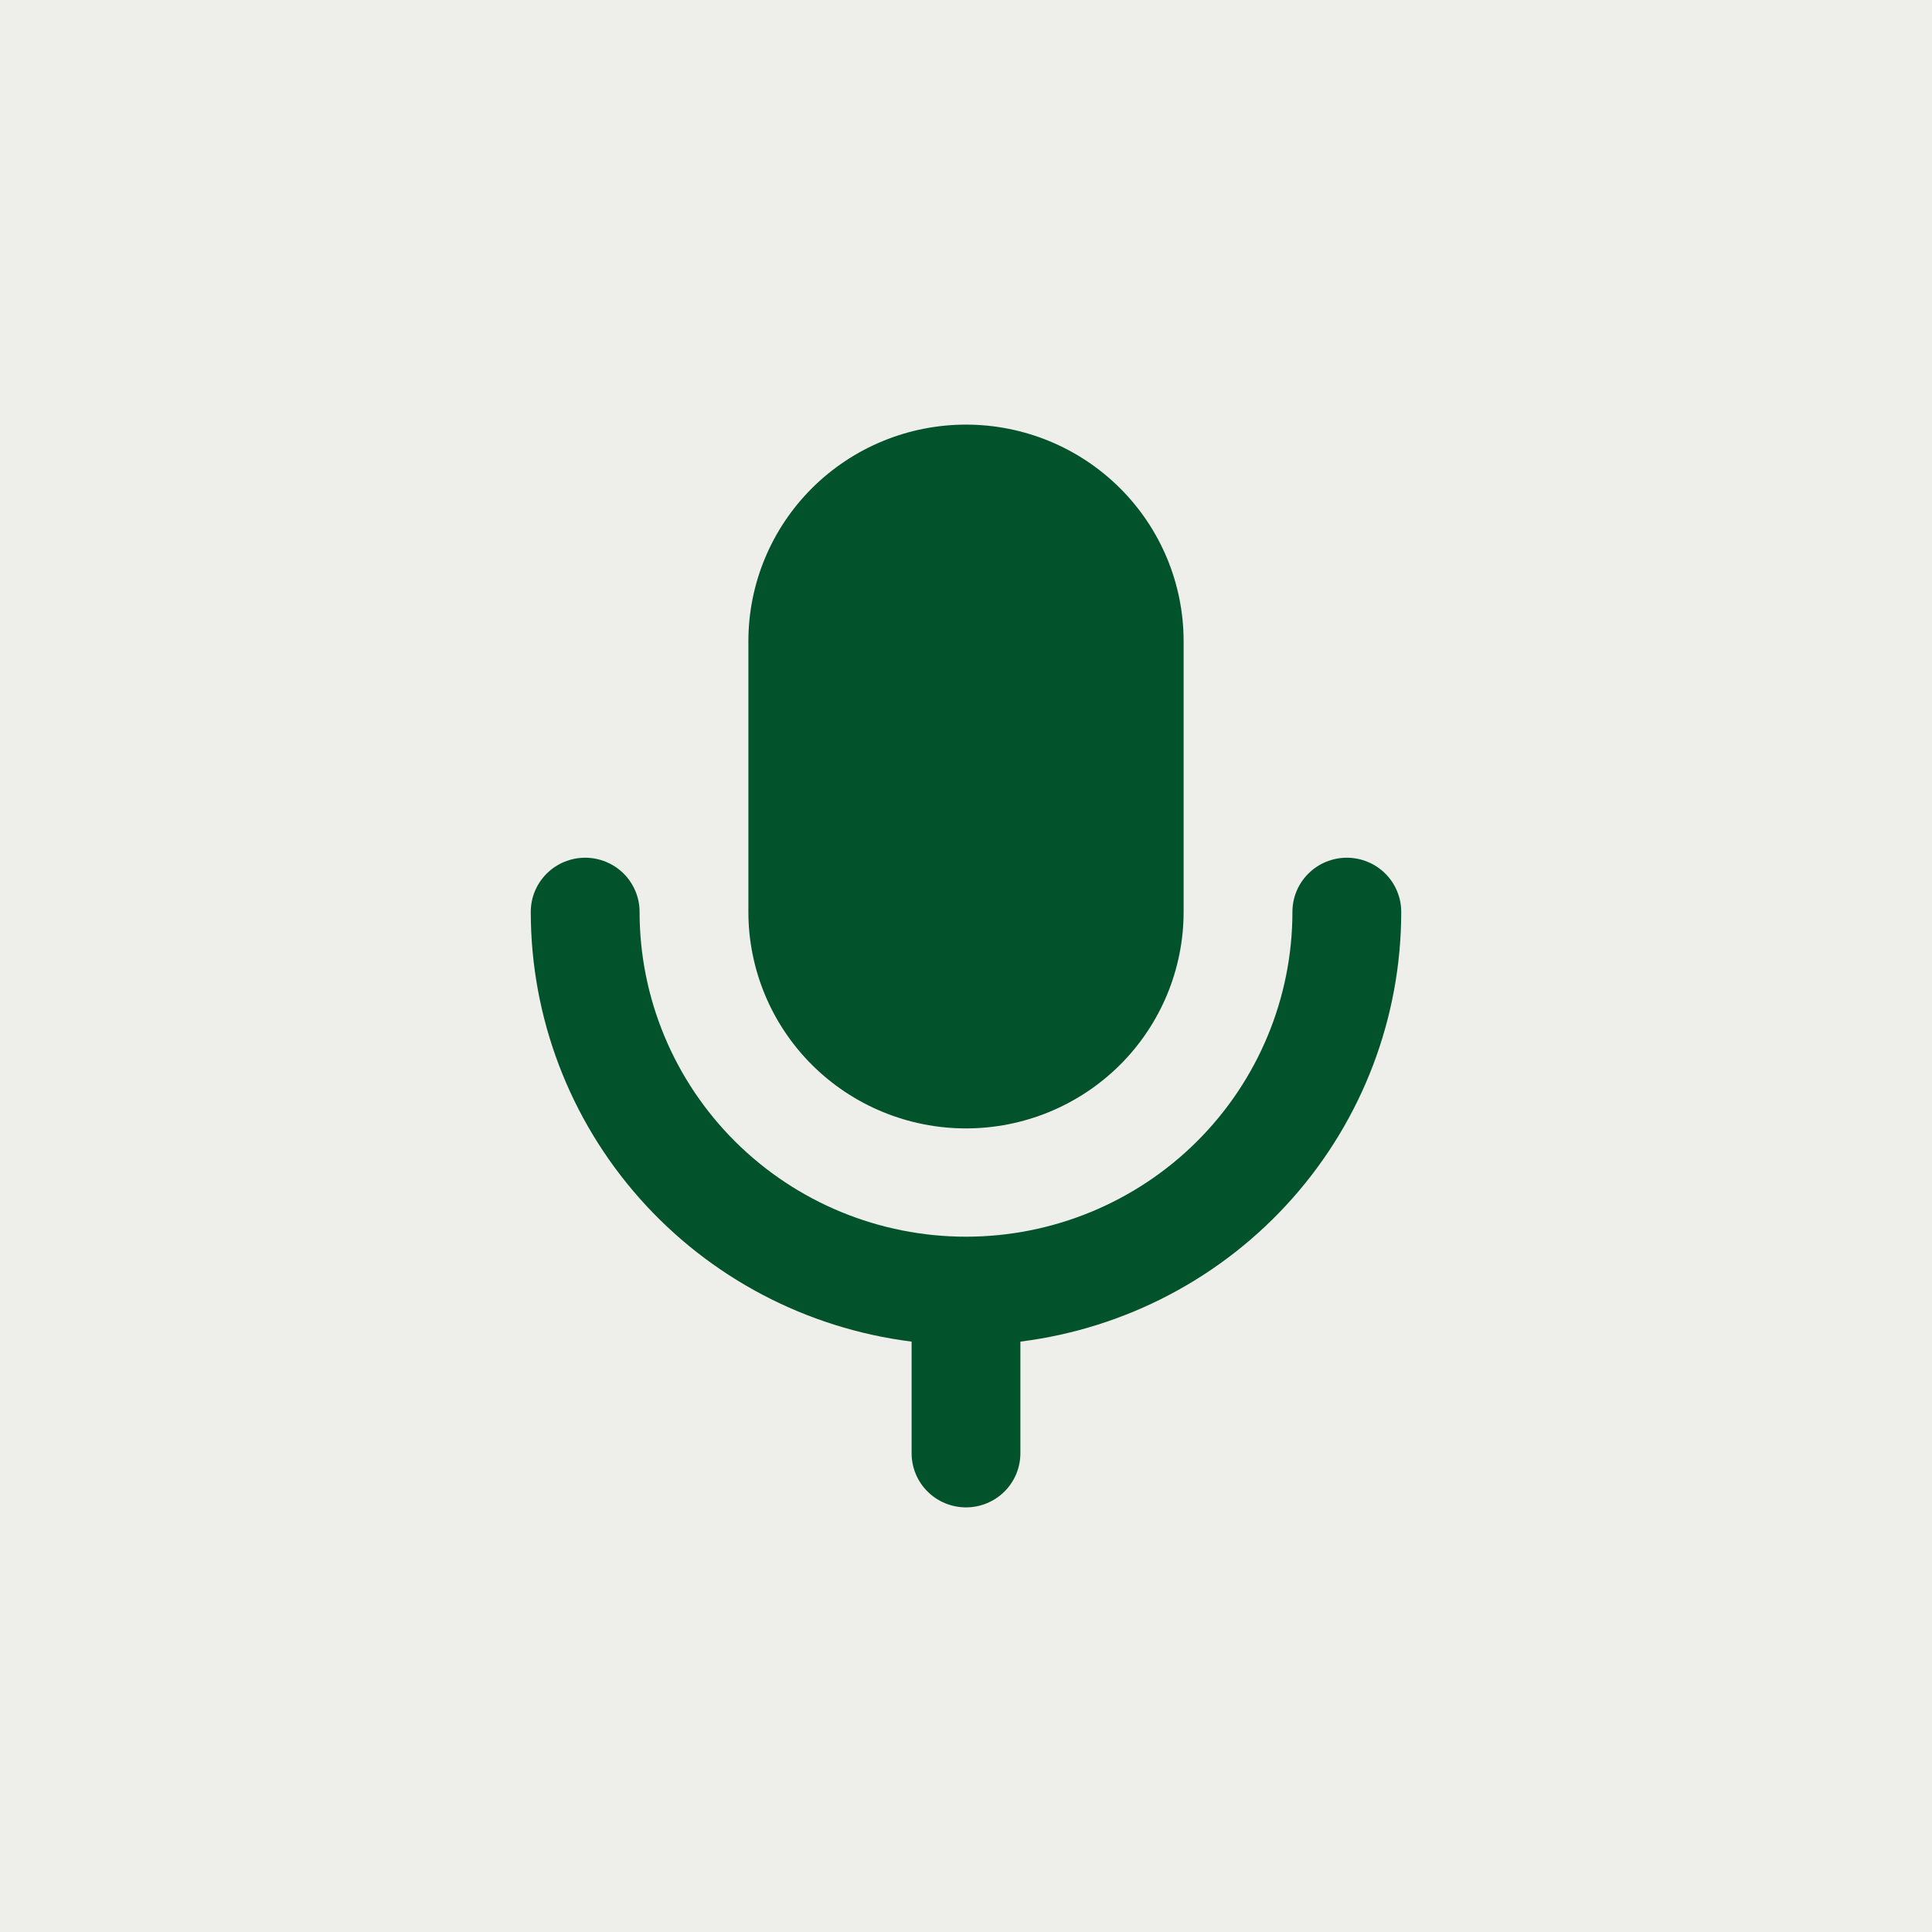
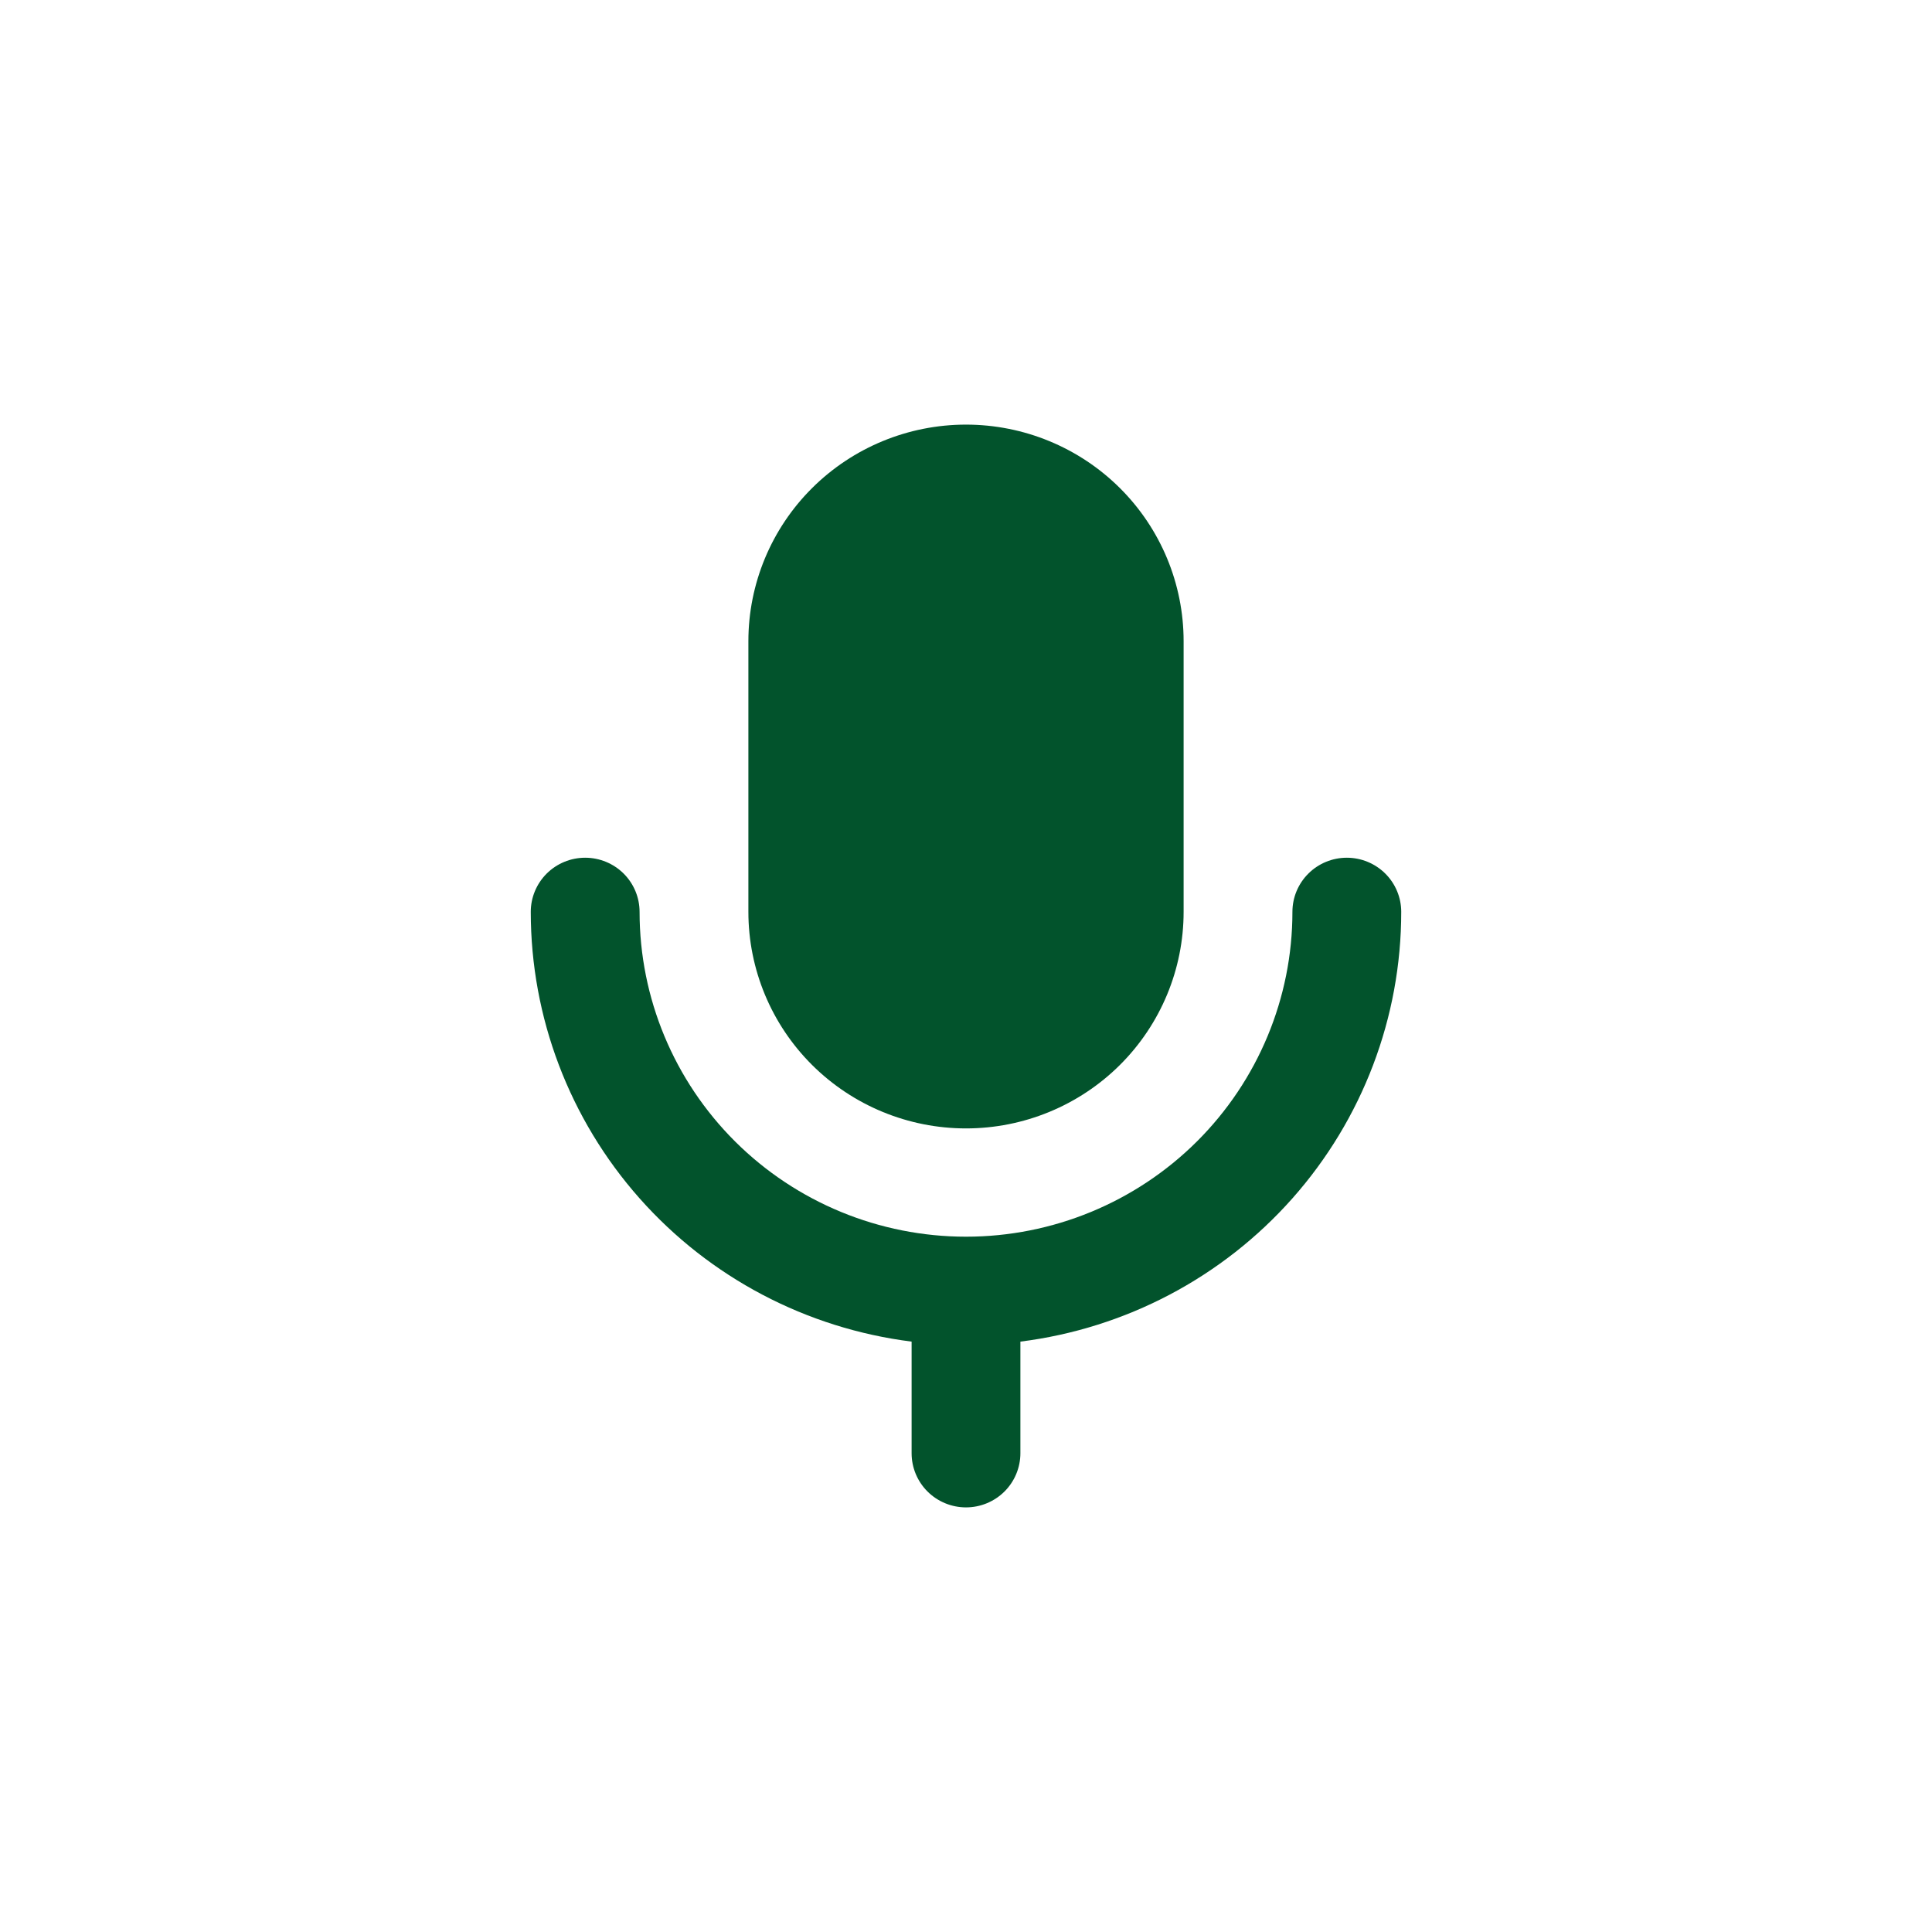
<svg xmlns="http://www.w3.org/2000/svg" width="91" height="91" viewBox="0 0 91 91" fill="none">
-   <rect width="91" height="91" fill="#EEEEEA" />
  <path fill-rule="evenodd" clip-rule="evenodd" d="M45.5 20C42.782 20 40.174 21.075 38.252 22.988C36.33 24.9 35.25 27.495 35.25 30.2V42.95C35.25 45.655 36.33 48.25 38.252 50.163C40.174 52.075 42.782 53.15 45.5 53.15C48.218 53.15 50.826 52.075 52.748 50.163C54.67 48.25 55.75 45.655 55.75 42.95V30.2C55.75 27.495 54.67 24.9 52.748 22.988C50.826 21.075 48.218 20 45.5 20ZM27.562 40.4C28.242 40.4 28.894 40.669 29.375 41.147C29.855 41.625 30.125 42.274 30.125 42.95C30.125 47.008 31.745 50.899 34.628 53.769C37.512 56.638 41.422 58.25 45.5 58.25C49.578 58.25 53.488 56.638 56.372 53.769C59.255 50.899 60.875 47.008 60.875 42.95C60.875 42.274 61.145 41.625 61.626 41.147C62.106 40.669 62.758 40.4 63.438 40.4C64.117 40.4 64.769 40.669 65.249 41.147C65.73 41.625 66 42.274 66 42.95C66 47.919 64.178 52.717 60.875 56.444C57.572 60.171 53.017 62.57 48.062 63.192V68.45C48.062 69.126 47.792 69.775 47.312 70.253C46.831 70.731 46.18 71 45.5 71C44.82 71 44.169 70.731 43.688 70.253C43.208 69.775 42.938 69.126 42.938 68.45V63.192C37.983 62.57 33.428 60.171 30.125 56.444C26.822 52.717 25 47.919 25 42.95C25 42.274 25.27 41.625 25.75 41.147C26.231 40.669 26.883 40.4 27.562 40.4Z" fill="#02532C" />
</svg>